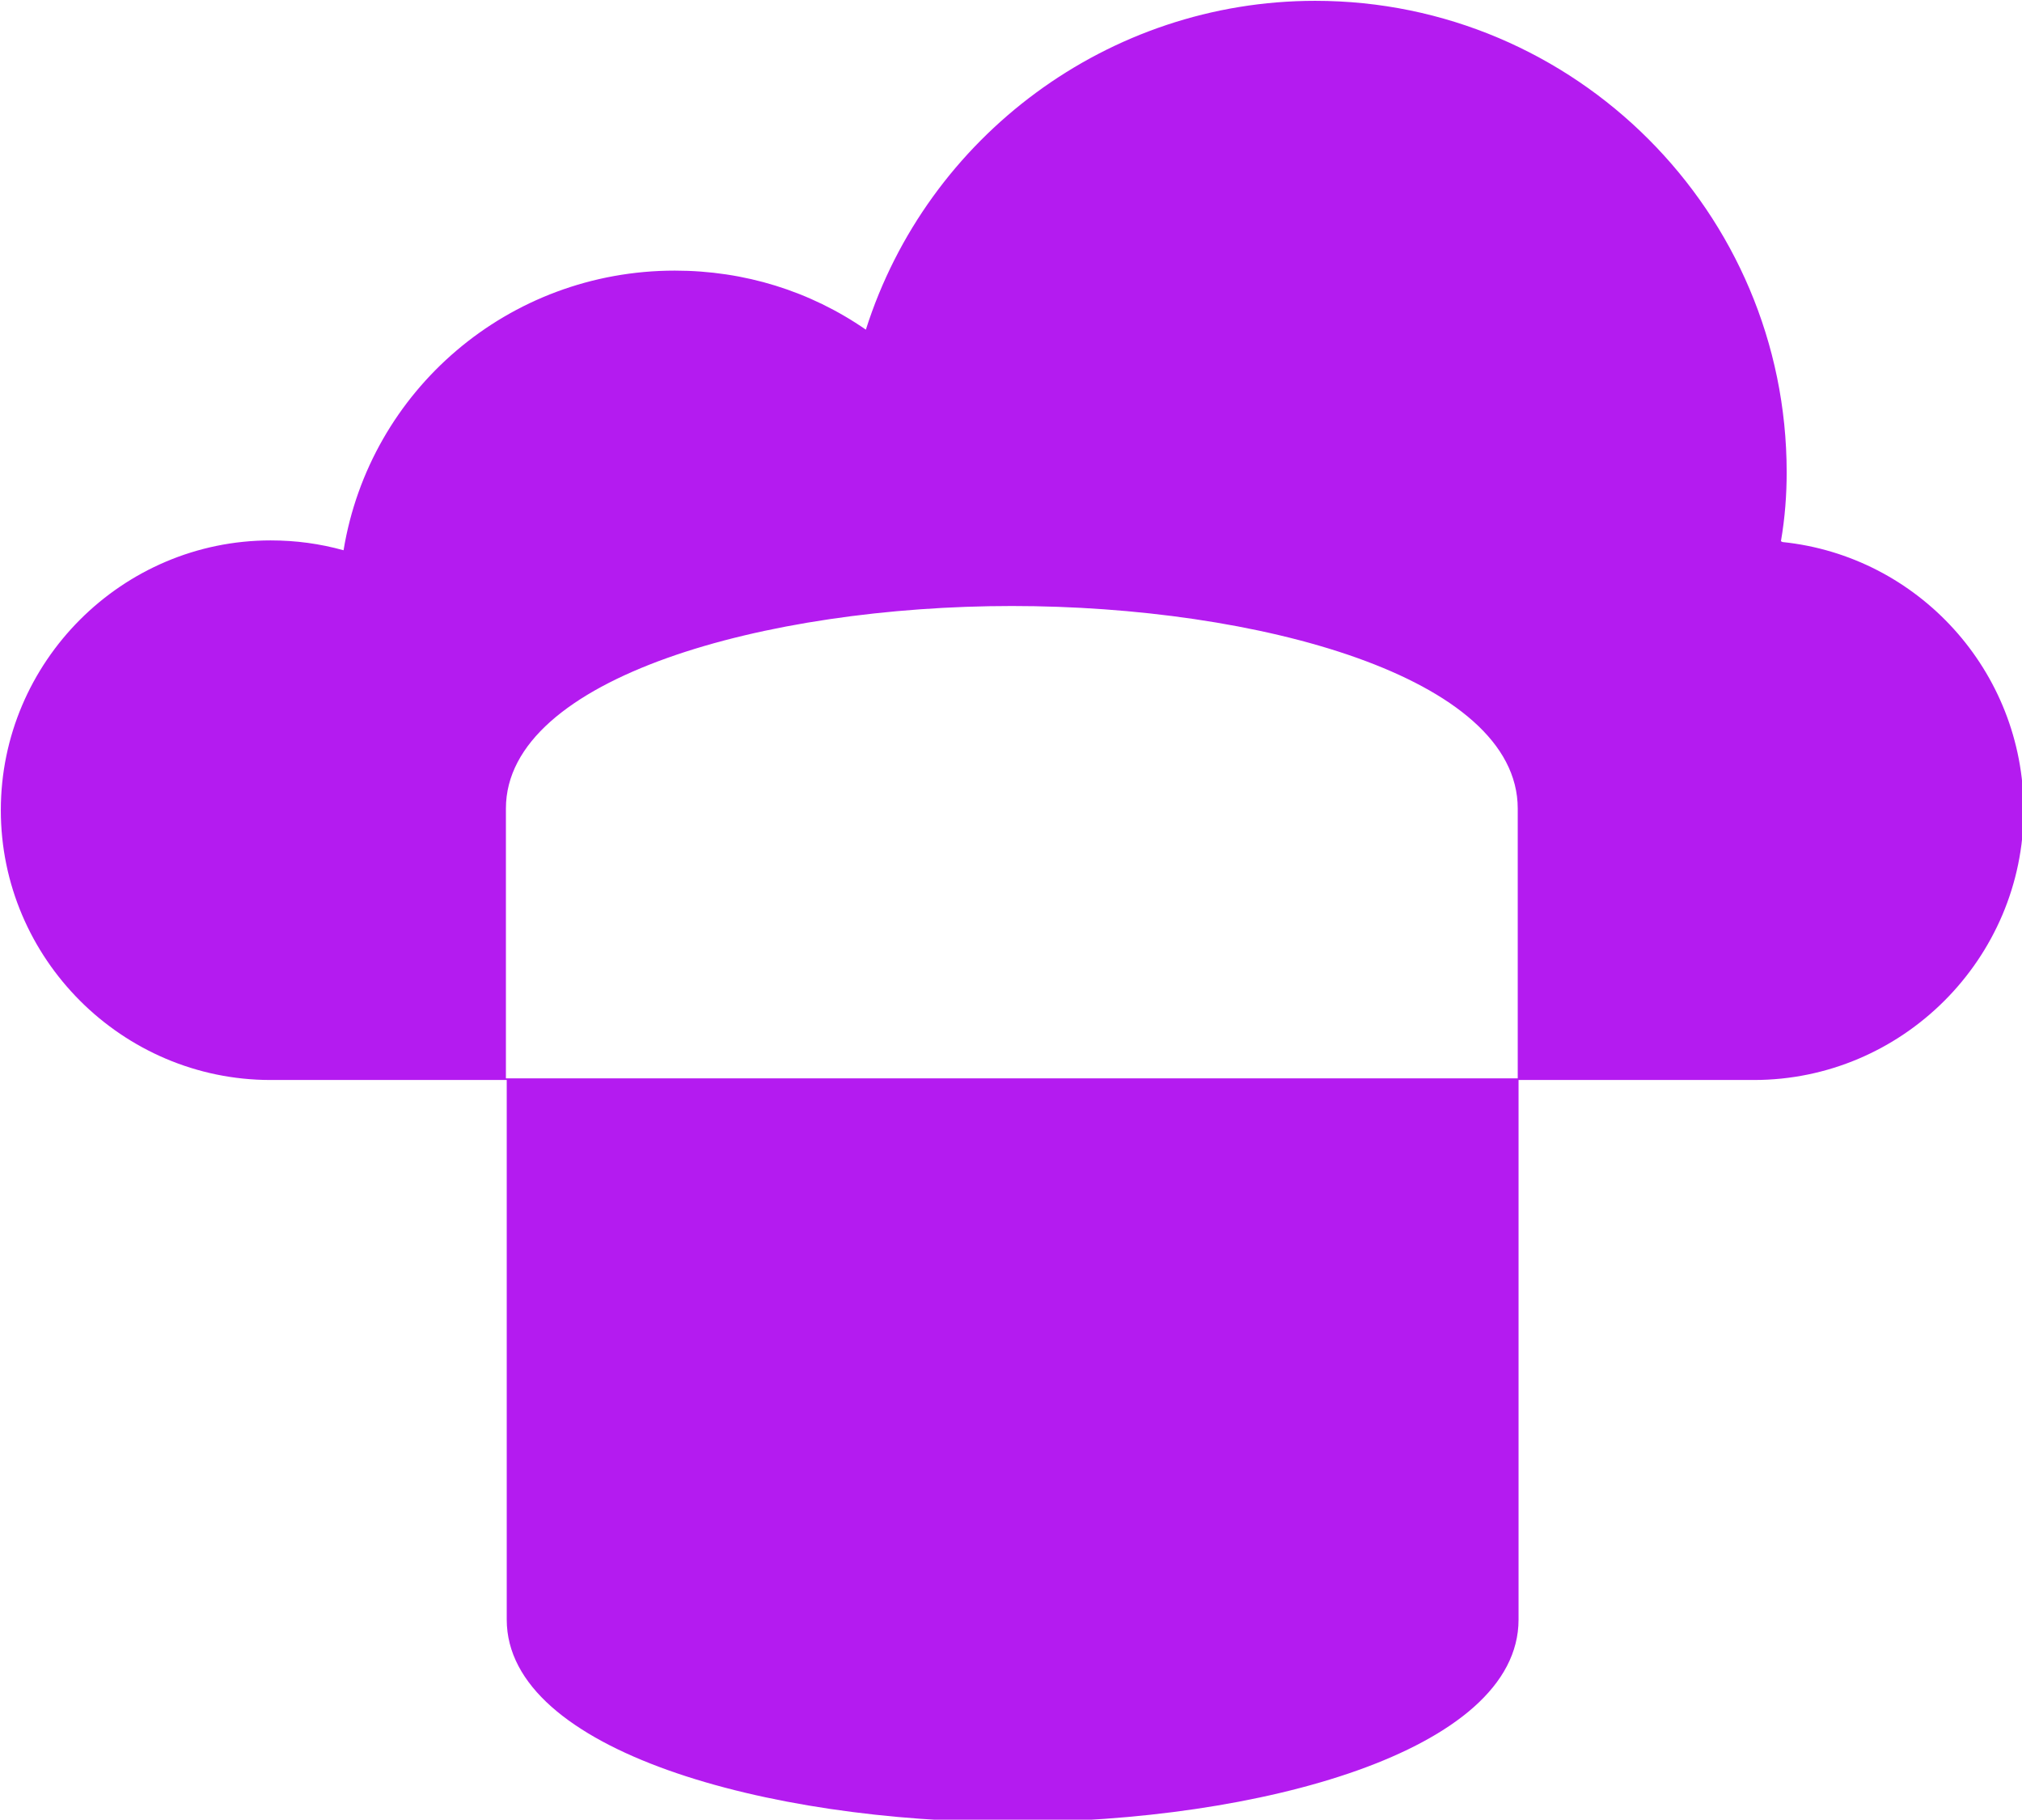
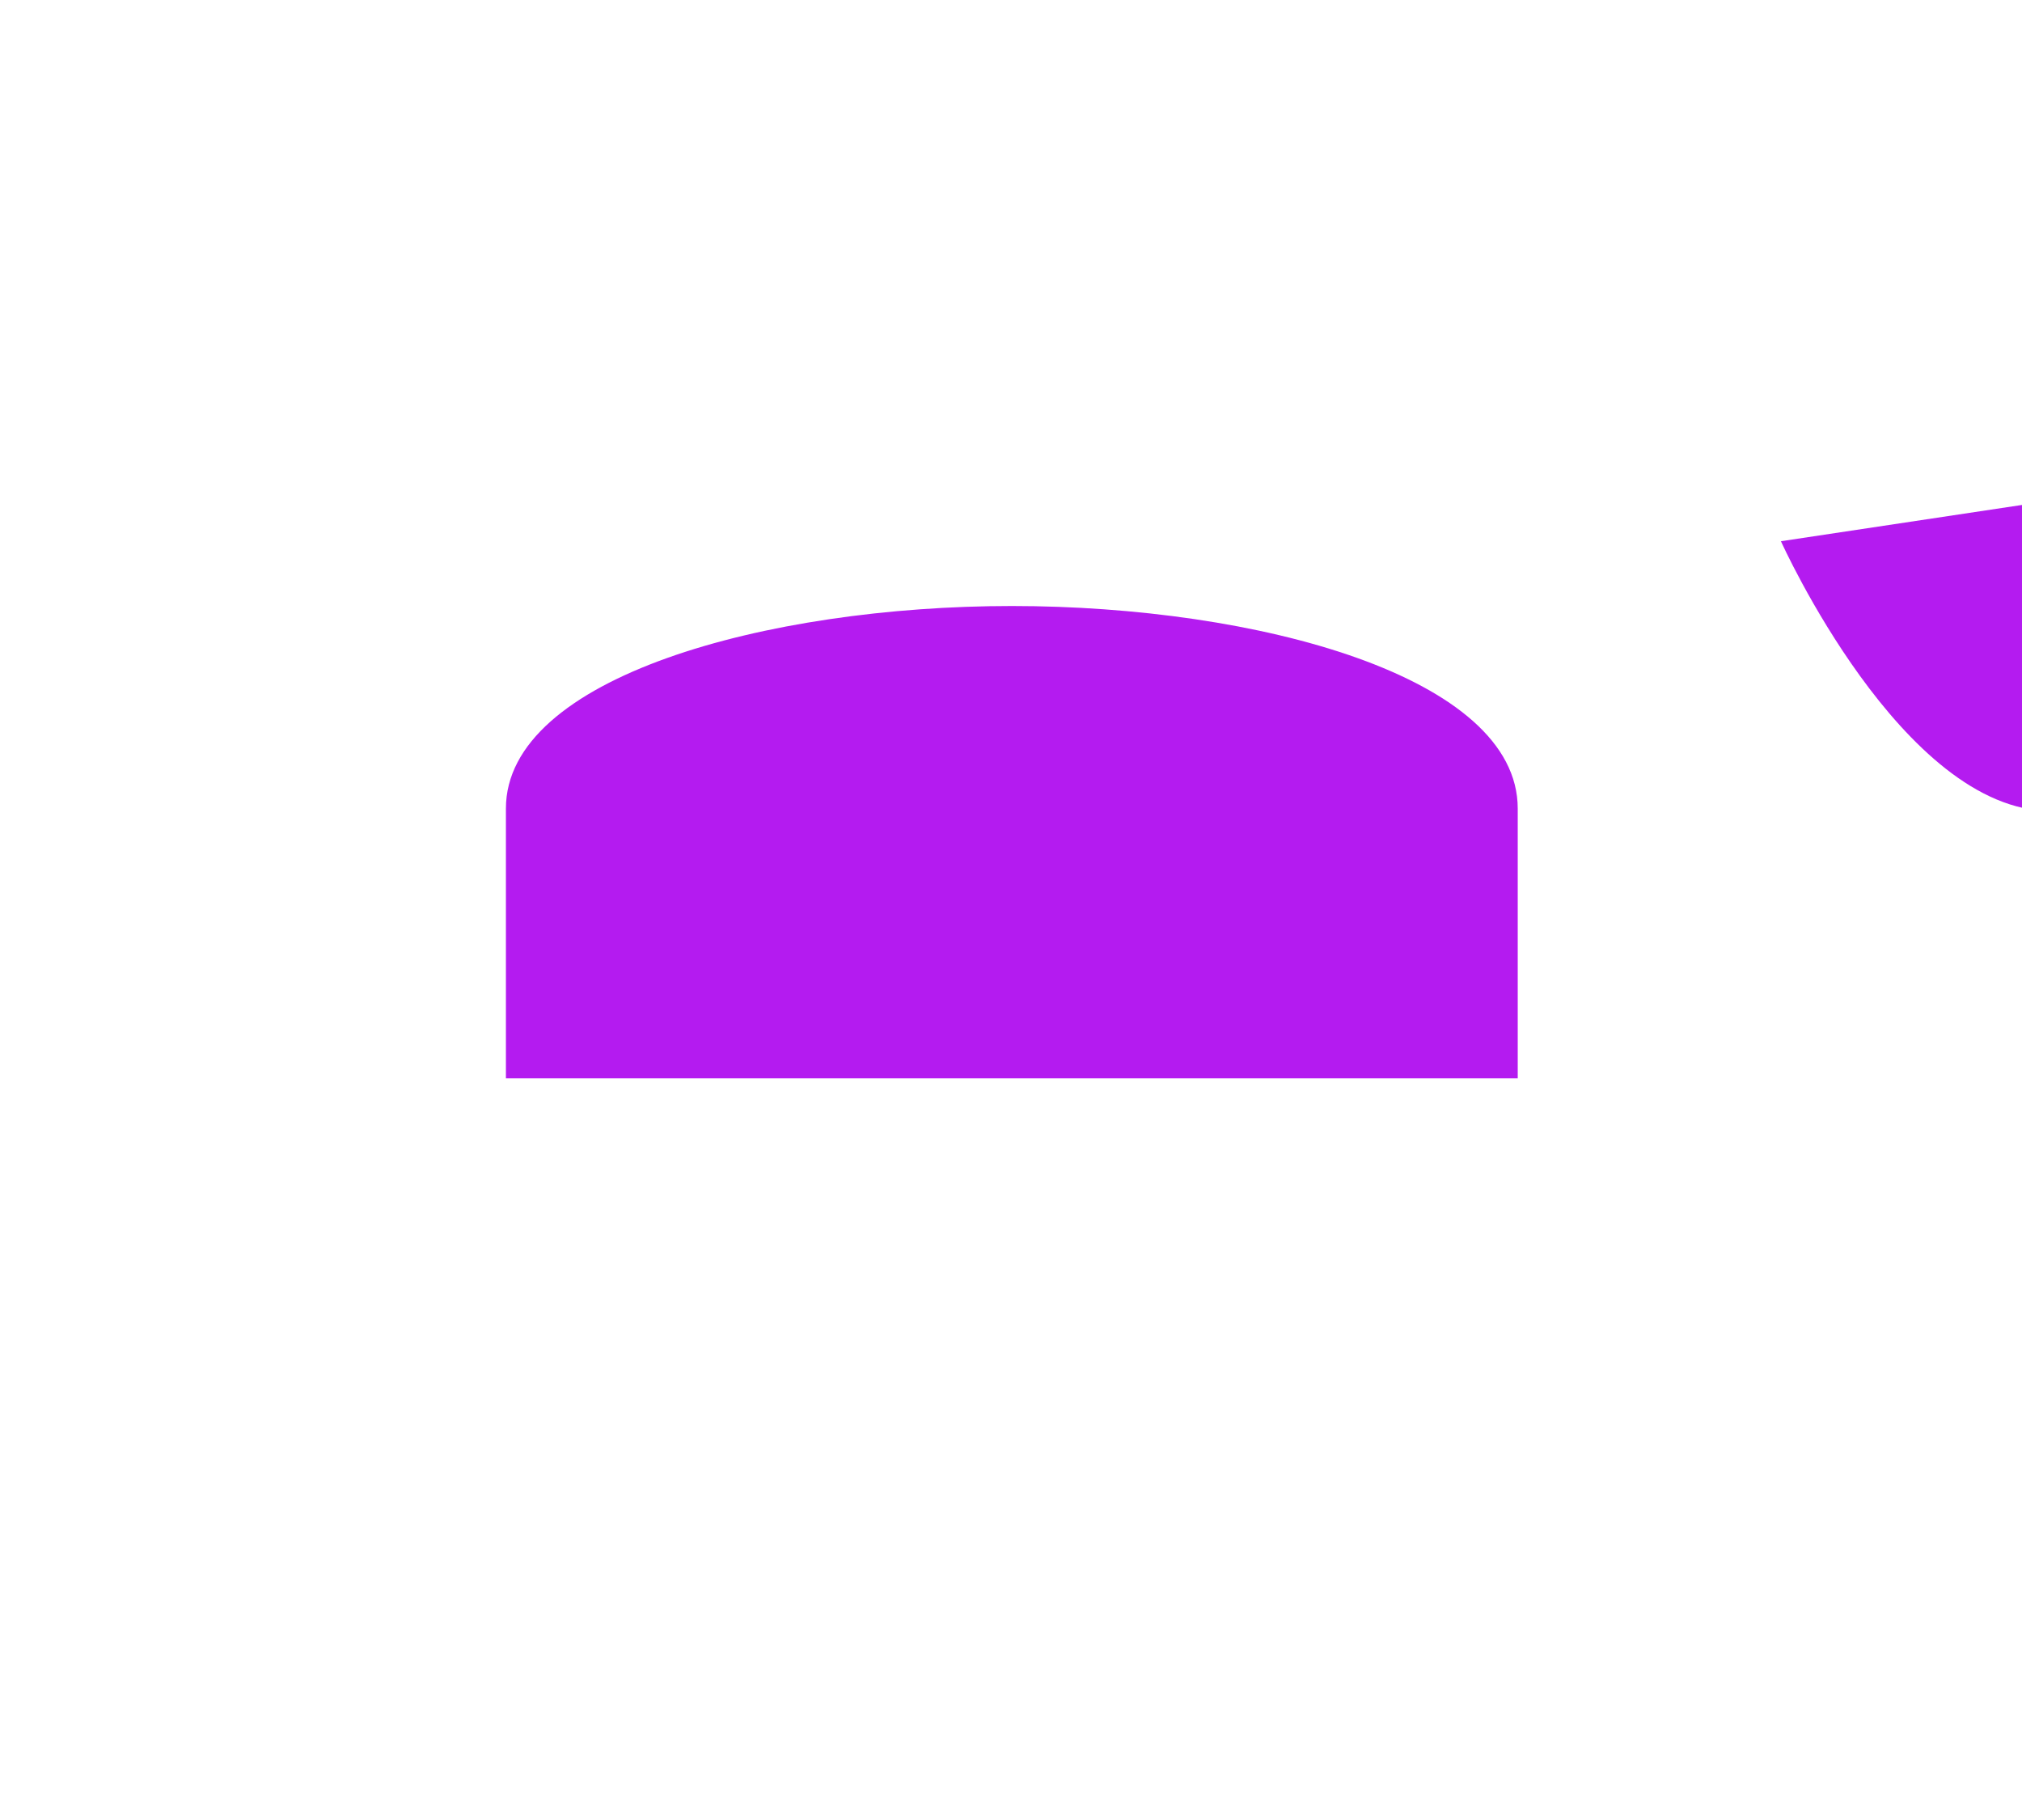
<svg xmlns="http://www.w3.org/2000/svg" id="Layer_1" data-name="Layer 1" viewBox="0 0 24.66 22.19">
  <defs>
    <style>.cls-1 {
        fill: #b41bf0;
      }</style>
  </defs>
-   <path class="cls-1" d="M21.72,6.6h0c.05-.29.07-.57.07-.84,0-3.17-2.58-5.75-5.75-5.75-2.52,0-4.73,1.65-5.48,4.01-.68-.47-1.48-.72-2.33-.72-2.03,0-3.72,1.46-4.04,3.41-.29-.08-.58-.12-.89-.12-1.81,0-3.29,1.48-3.29,3.29s1.48,3.29,3.29,3.29h2.88v6.58c0,1.6,3.18,2.47,6.17,2.47s6.17-.86,6.17-2.47v-6.58h1.19s.03,0,.04,0h1.64c1.81,0,3.29-1.48,3.29-3.29,0-1.7-1.29-3.1-2.94-3.27ZM18.5,13.15H6.17v-3.29c0-1.6,3.18-2.47,6.17-2.47s6.17.86,6.17,2.47v3.29Z" />
+   <path class="cls-1" d="M21.72,6.6h0s1.48,3.29,3.29,3.29h2.88v6.58c0,1.6,3.18,2.47,6.17,2.47s6.17-.86,6.17-2.47v-6.58h1.19s.03,0,.04,0h1.64c1.81,0,3.29-1.48,3.29-3.29,0-1.7-1.29-3.1-2.94-3.27ZM18.5,13.15H6.17v-3.29c0-1.6,3.18-2.47,6.17-2.47s6.17.86,6.17,2.47v3.29Z" />
</svg>